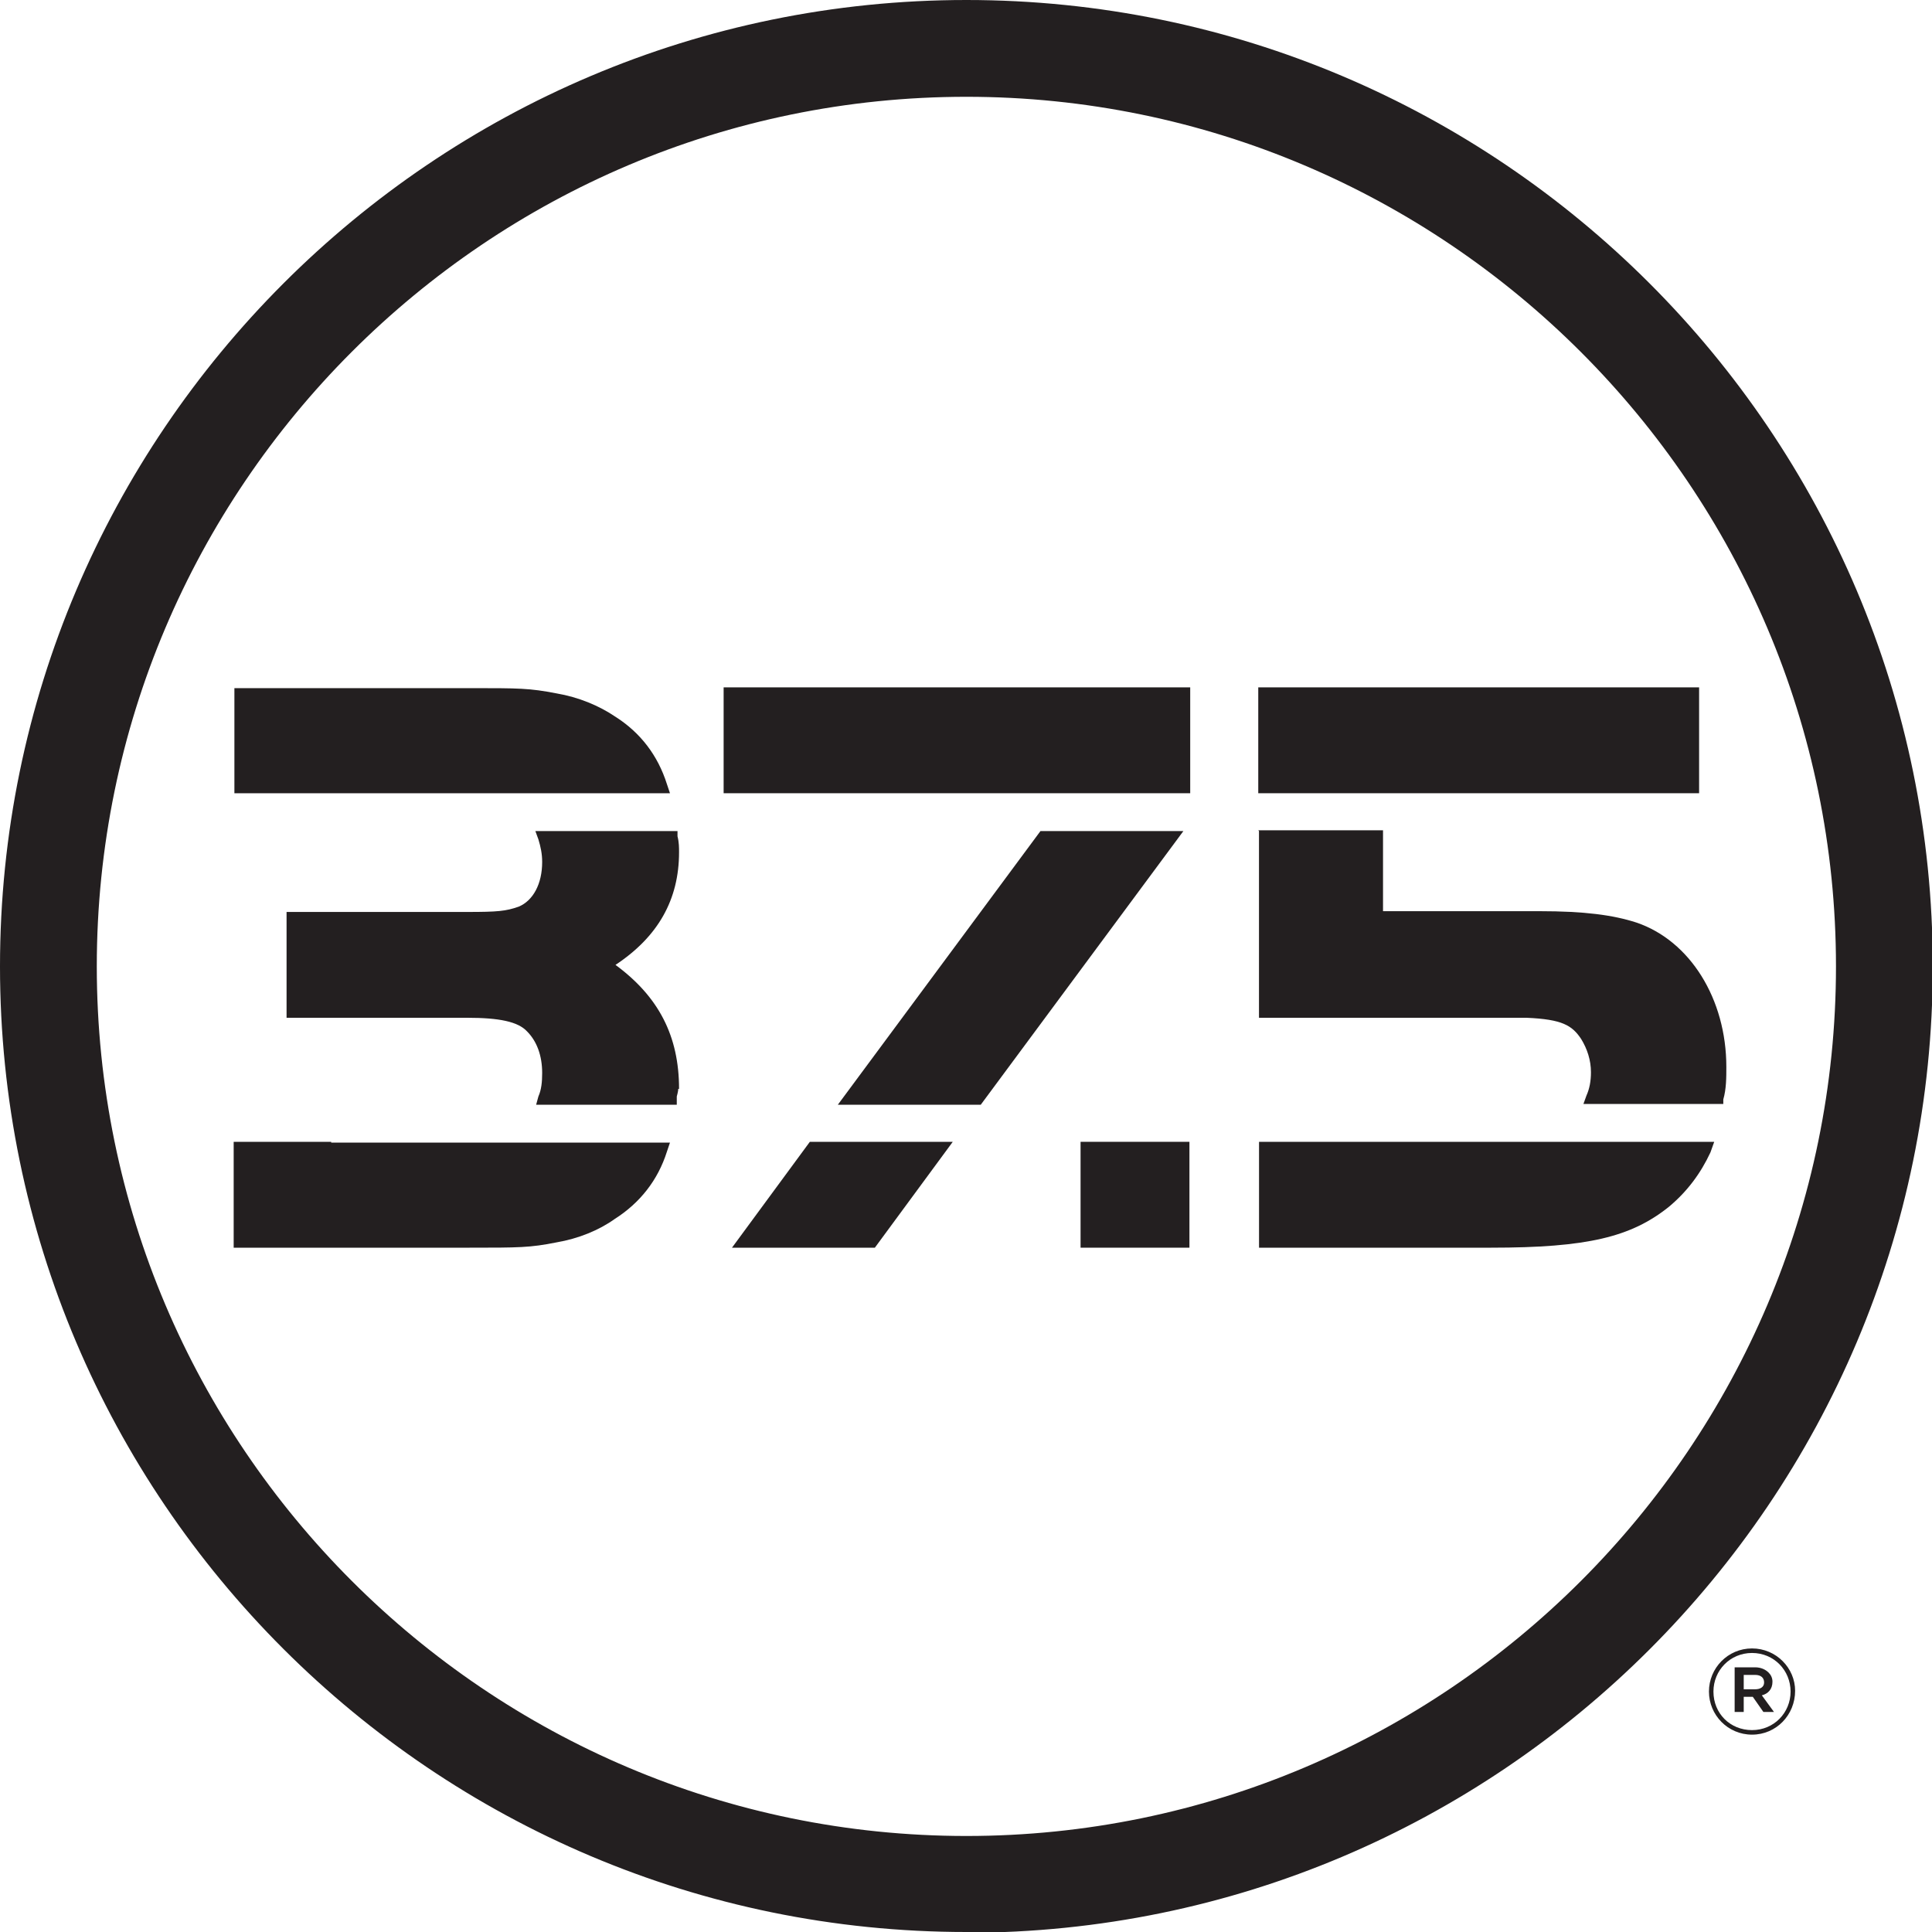
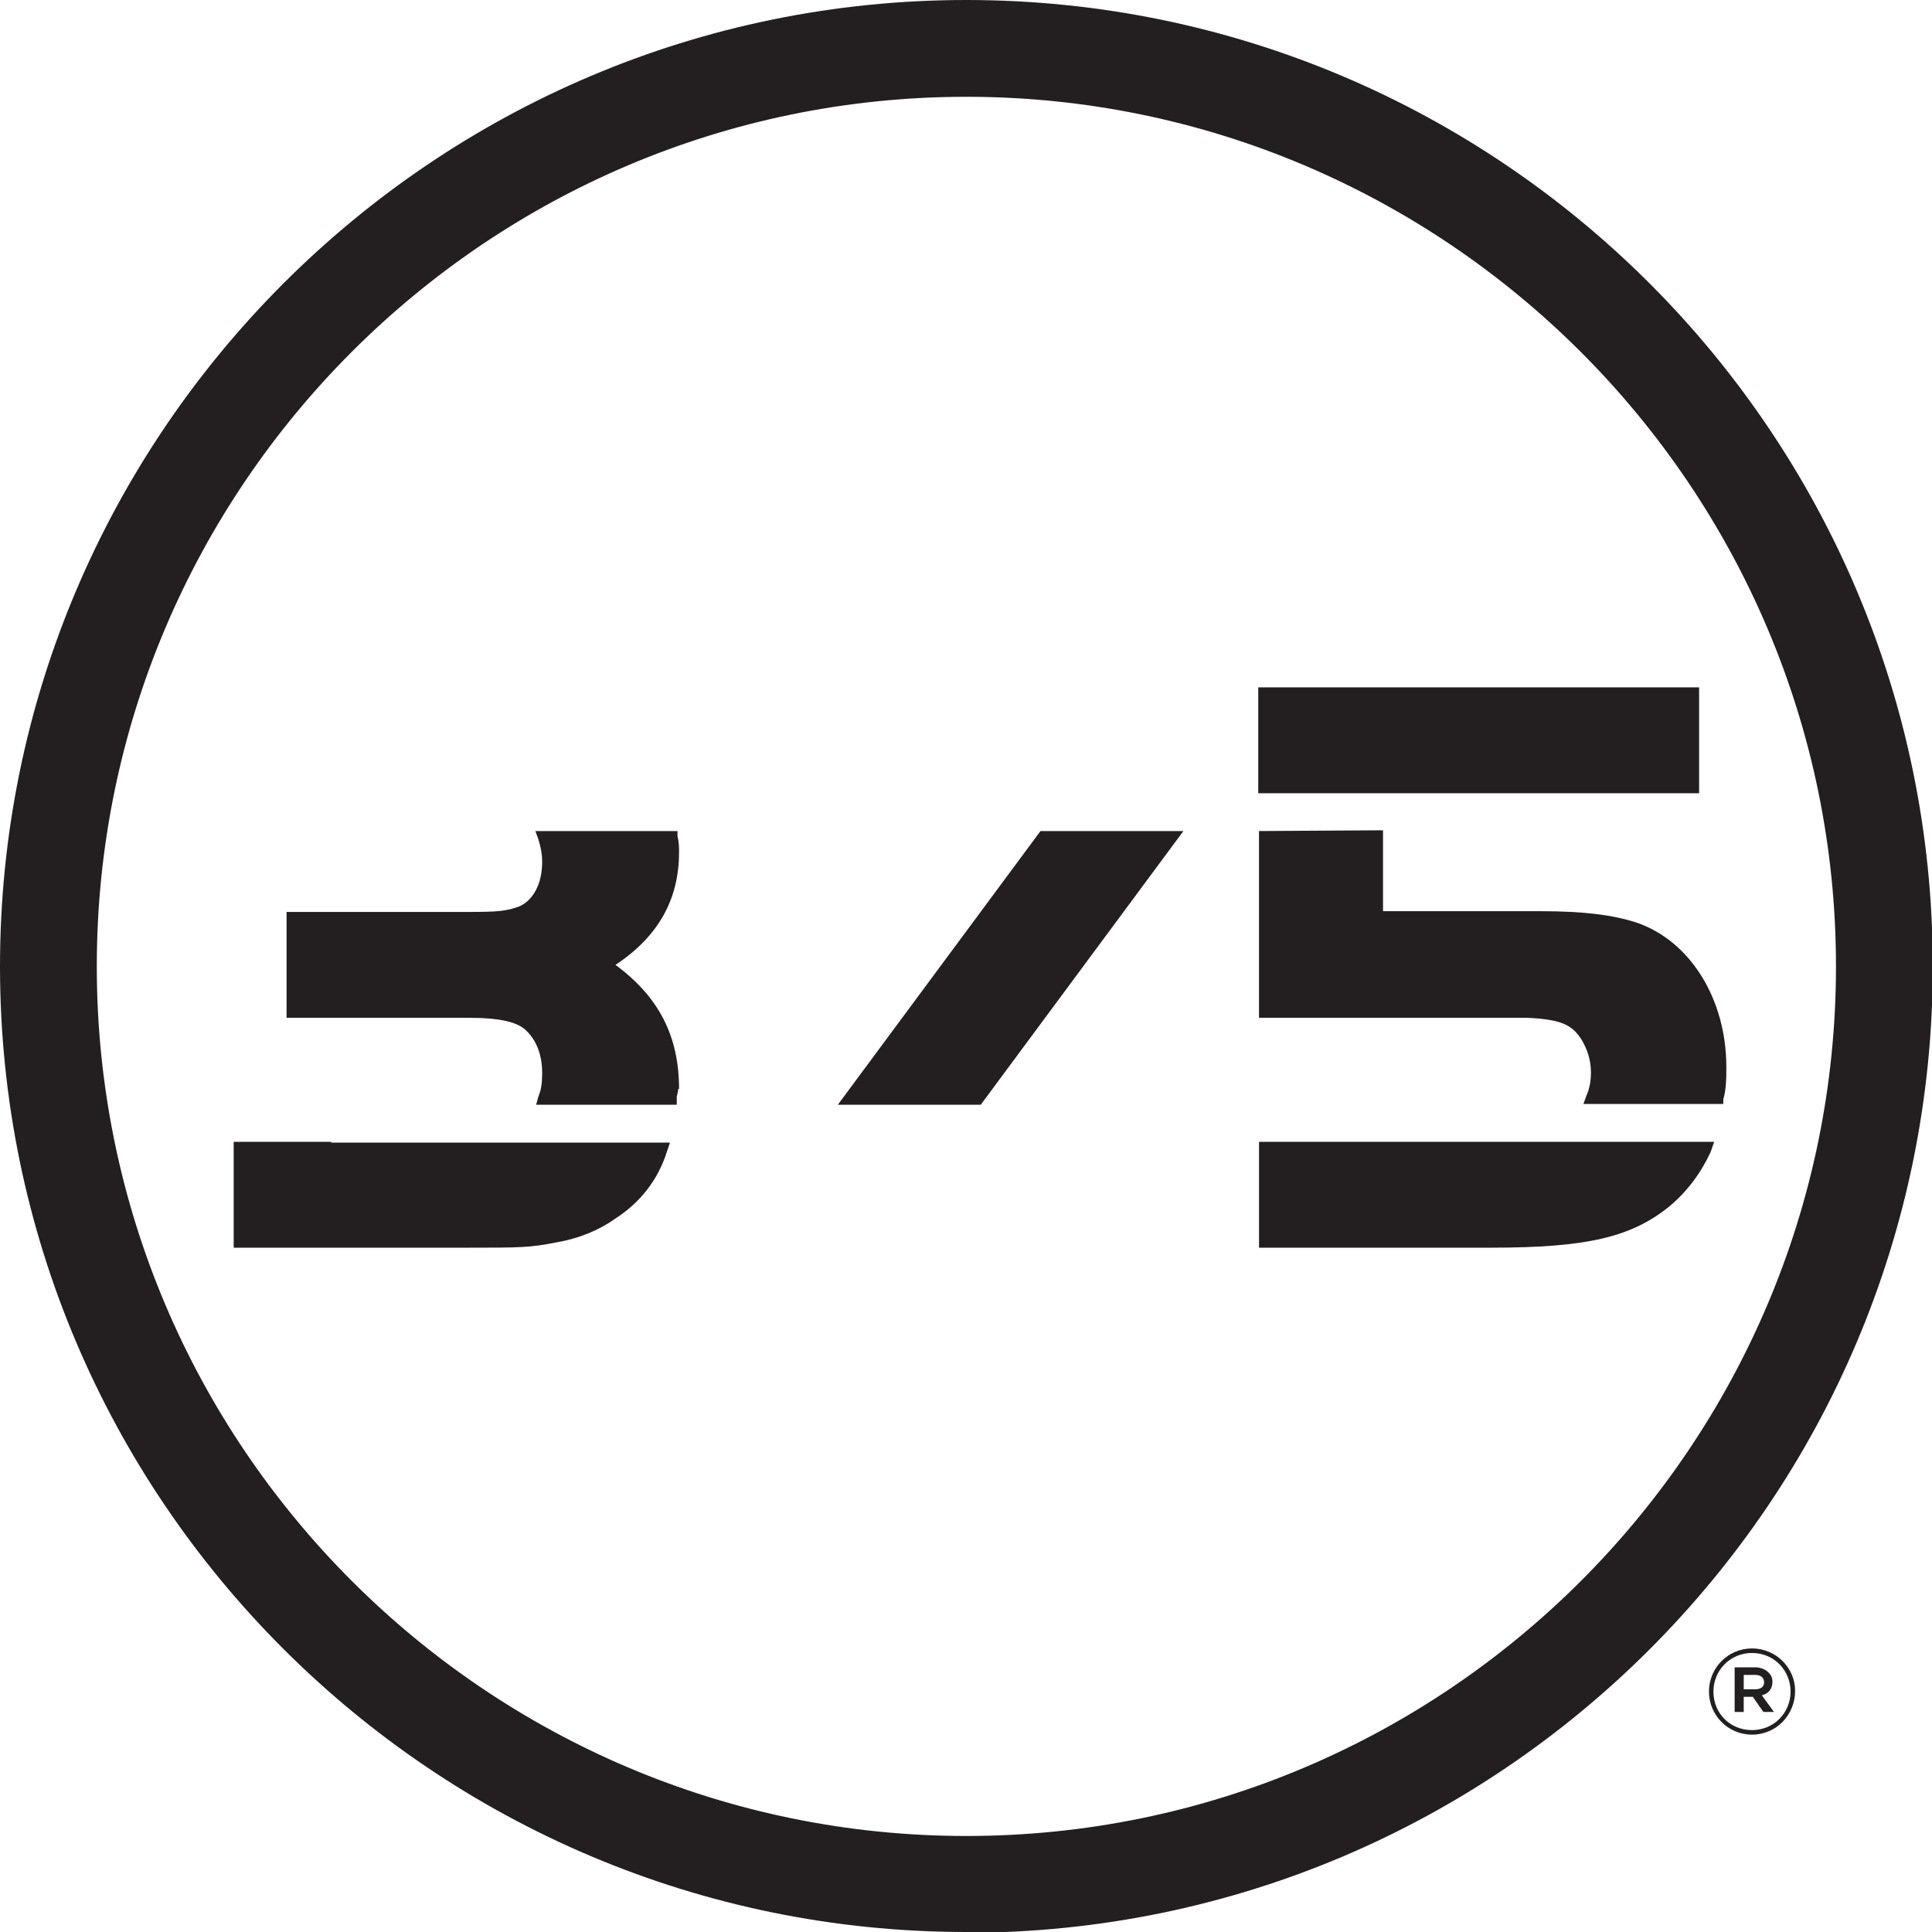
<svg xmlns="http://www.w3.org/2000/svg" width="40" height="40" viewBox="0 0 40 40" fill="none">
  <g clip-path="url(#clip0_856_30466)">
    <path d="M20.008 40C8.971 40 0 31.029 0 20.008C0 8.986 8.971 0 20.008 0C31.045 0 40.016 8.971 40.016 20.008C40.016 31.045 31.045 40.016 20.008 40.016M20.008 2.004C10.082 2.004 2.004 10.082 2.004 20.008C2.004 29.933 10.082 38.012 20.008 38.012C29.933 38.012 38.012 29.933 38.012 20.008C38.012 10.082 29.918 2.004 20.008 2.004Z" fill="#231F20" />
-     <path d="M16.767 23.64L15.155 25.832H18.113L19.726 23.64H16.767Z" fill="#231F20" />
-     <path d="M24.642 14.231H14.982V16.423H24.642V14.231Z" fill="#231F20" />
    <path d="M35.178 14.231H26.051V16.423H35.178V14.231Z" fill="#231F20" />
    <path d="M28.165 23.64H26.067V25.832H30.873C32.861 25.832 33.769 25.613 34.552 24.986C34.928 24.673 35.209 24.297 35.413 23.859L35.491 23.64H28.165Z" fill="#231F20" />
-     <path d="M24.626 23.64H22.372V25.832H24.626V23.64Z" fill="#231F20" />
    <path d="M6.857 23.64H4.838V25.832H9.722C10.74 25.832 10.975 25.832 11.523 25.722C11.977 25.644 12.399 25.472 12.728 25.237C13.245 24.908 13.62 24.438 13.808 23.843L13.871 23.656H6.857V23.64Z" fill="#231F20" />
    <path d="M24.501 17.206H21.542L17.346 22.873H20.305L24.501 17.206Z" fill="#231F20" />
-     <path d="M13.871 16.423L13.808 16.235C13.62 15.64 13.26 15.17 12.744 14.841C12.399 14.607 11.977 14.434 11.523 14.356C10.959 14.247 10.755 14.247 9.722 14.247H4.853V16.423H13.871Z" fill="#231F20" />
    <path d="M14.059 22.544C14.059 21.448 13.636 20.634 12.743 19.977C13.62 19.397 14.059 18.63 14.059 17.644C14.059 17.55 14.059 17.44 14.027 17.315V17.206H11.084L11.147 17.378C11.194 17.534 11.225 17.675 11.225 17.847C11.225 18.301 11.037 18.646 10.74 18.771C10.473 18.865 10.301 18.881 9.675 18.881H5.933V21.072H9.675C10.333 21.072 10.724 21.151 10.912 21.354C11.115 21.558 11.225 21.855 11.225 22.215C11.225 22.403 11.209 22.56 11.147 22.701L11.1 22.873H14.012V22.701C14.012 22.701 14.043 22.591 14.043 22.544" fill="#231F20" />
-     <path d="M26.066 17.206V21.072H31.608C32.344 21.104 32.548 21.229 32.736 21.511C32.861 21.714 32.939 21.949 32.939 22.2C32.939 22.387 32.908 22.544 32.845 22.685L32.783 22.857H35.679V22.763C35.742 22.544 35.742 22.309 35.742 22.09C35.742 20.681 34.99 19.476 33.879 19.1C33.393 18.943 32.798 18.865 31.875 18.865H28.634V17.19H26.051L26.066 17.206Z" fill="#231F20" />
+     <path d="M26.066 17.206V21.072H31.608C32.344 21.104 32.548 21.229 32.736 21.511C32.861 21.714 32.939 21.949 32.939 22.2C32.939 22.387 32.908 22.544 32.845 22.685L32.783 22.857H35.679V22.763C35.742 22.544 35.742 22.309 35.742 22.09C35.742 20.681 34.99 19.476 33.879 19.1C33.393 18.943 32.798 18.865 31.875 18.865H28.634V17.19L26.066 17.206Z" fill="#231F20" />
    <path d="M36.337 34.975C36.446 34.975 36.524 34.928 36.524 34.834C36.524 34.74 36.462 34.677 36.337 34.677H36.102V34.975H36.337ZM35.914 34.52H36.337C36.462 34.52 36.556 34.568 36.618 34.63C36.665 34.677 36.697 34.74 36.697 34.818C36.697 34.975 36.603 35.069 36.477 35.1L36.728 35.444H36.509L36.29 35.131H36.102V35.444H35.914V34.52ZM37.072 35.022C37.072 34.583 36.728 34.223 36.274 34.223C35.82 34.223 35.475 34.583 35.475 35.022C35.475 35.475 35.82 35.82 36.274 35.82C36.728 35.82 37.072 35.46 37.072 35.022ZM35.382 35.022C35.382 34.536 35.773 34.129 36.274 34.129C36.775 34.129 37.166 34.536 37.166 35.006C37.166 35.507 36.775 35.914 36.274 35.914C35.773 35.914 35.382 35.507 35.382 35.022Z" fill="#231F20" />
  </g>
  <defs>
    <clipPath id="clip0_856_30466">
      <rect width="40" height="40" fill="white" />
    </clipPath>
  </defs>
</svg>